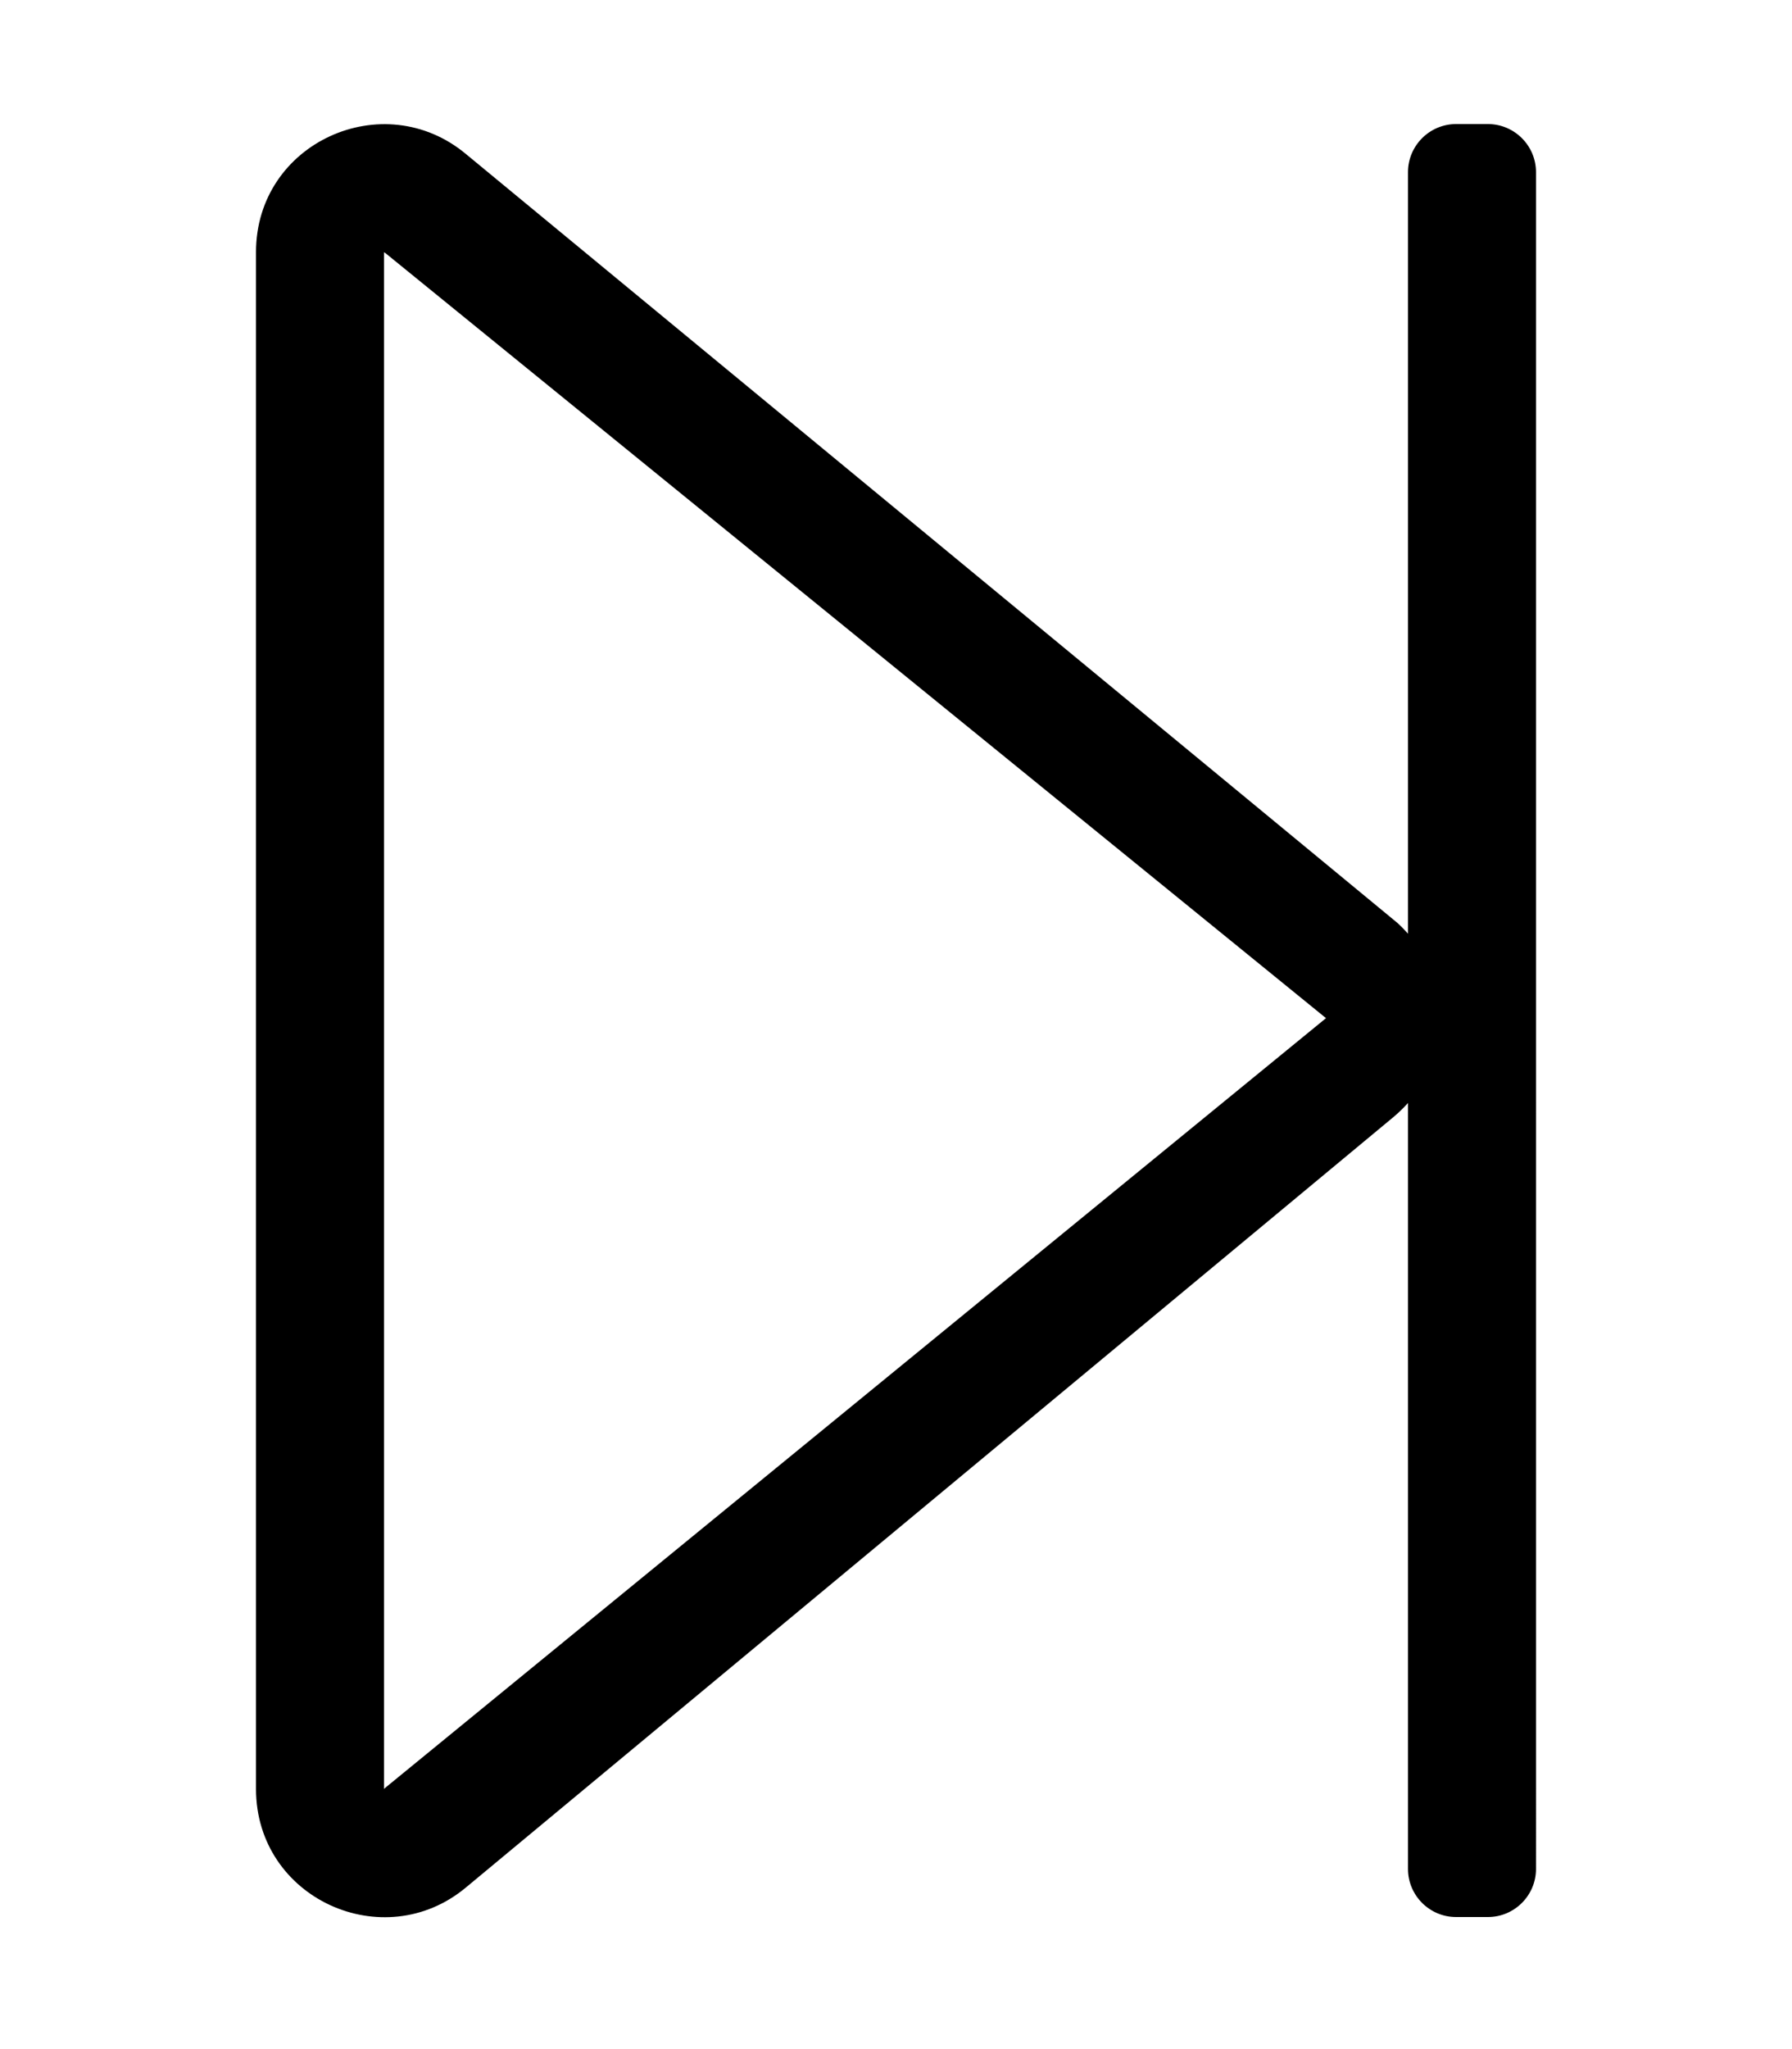
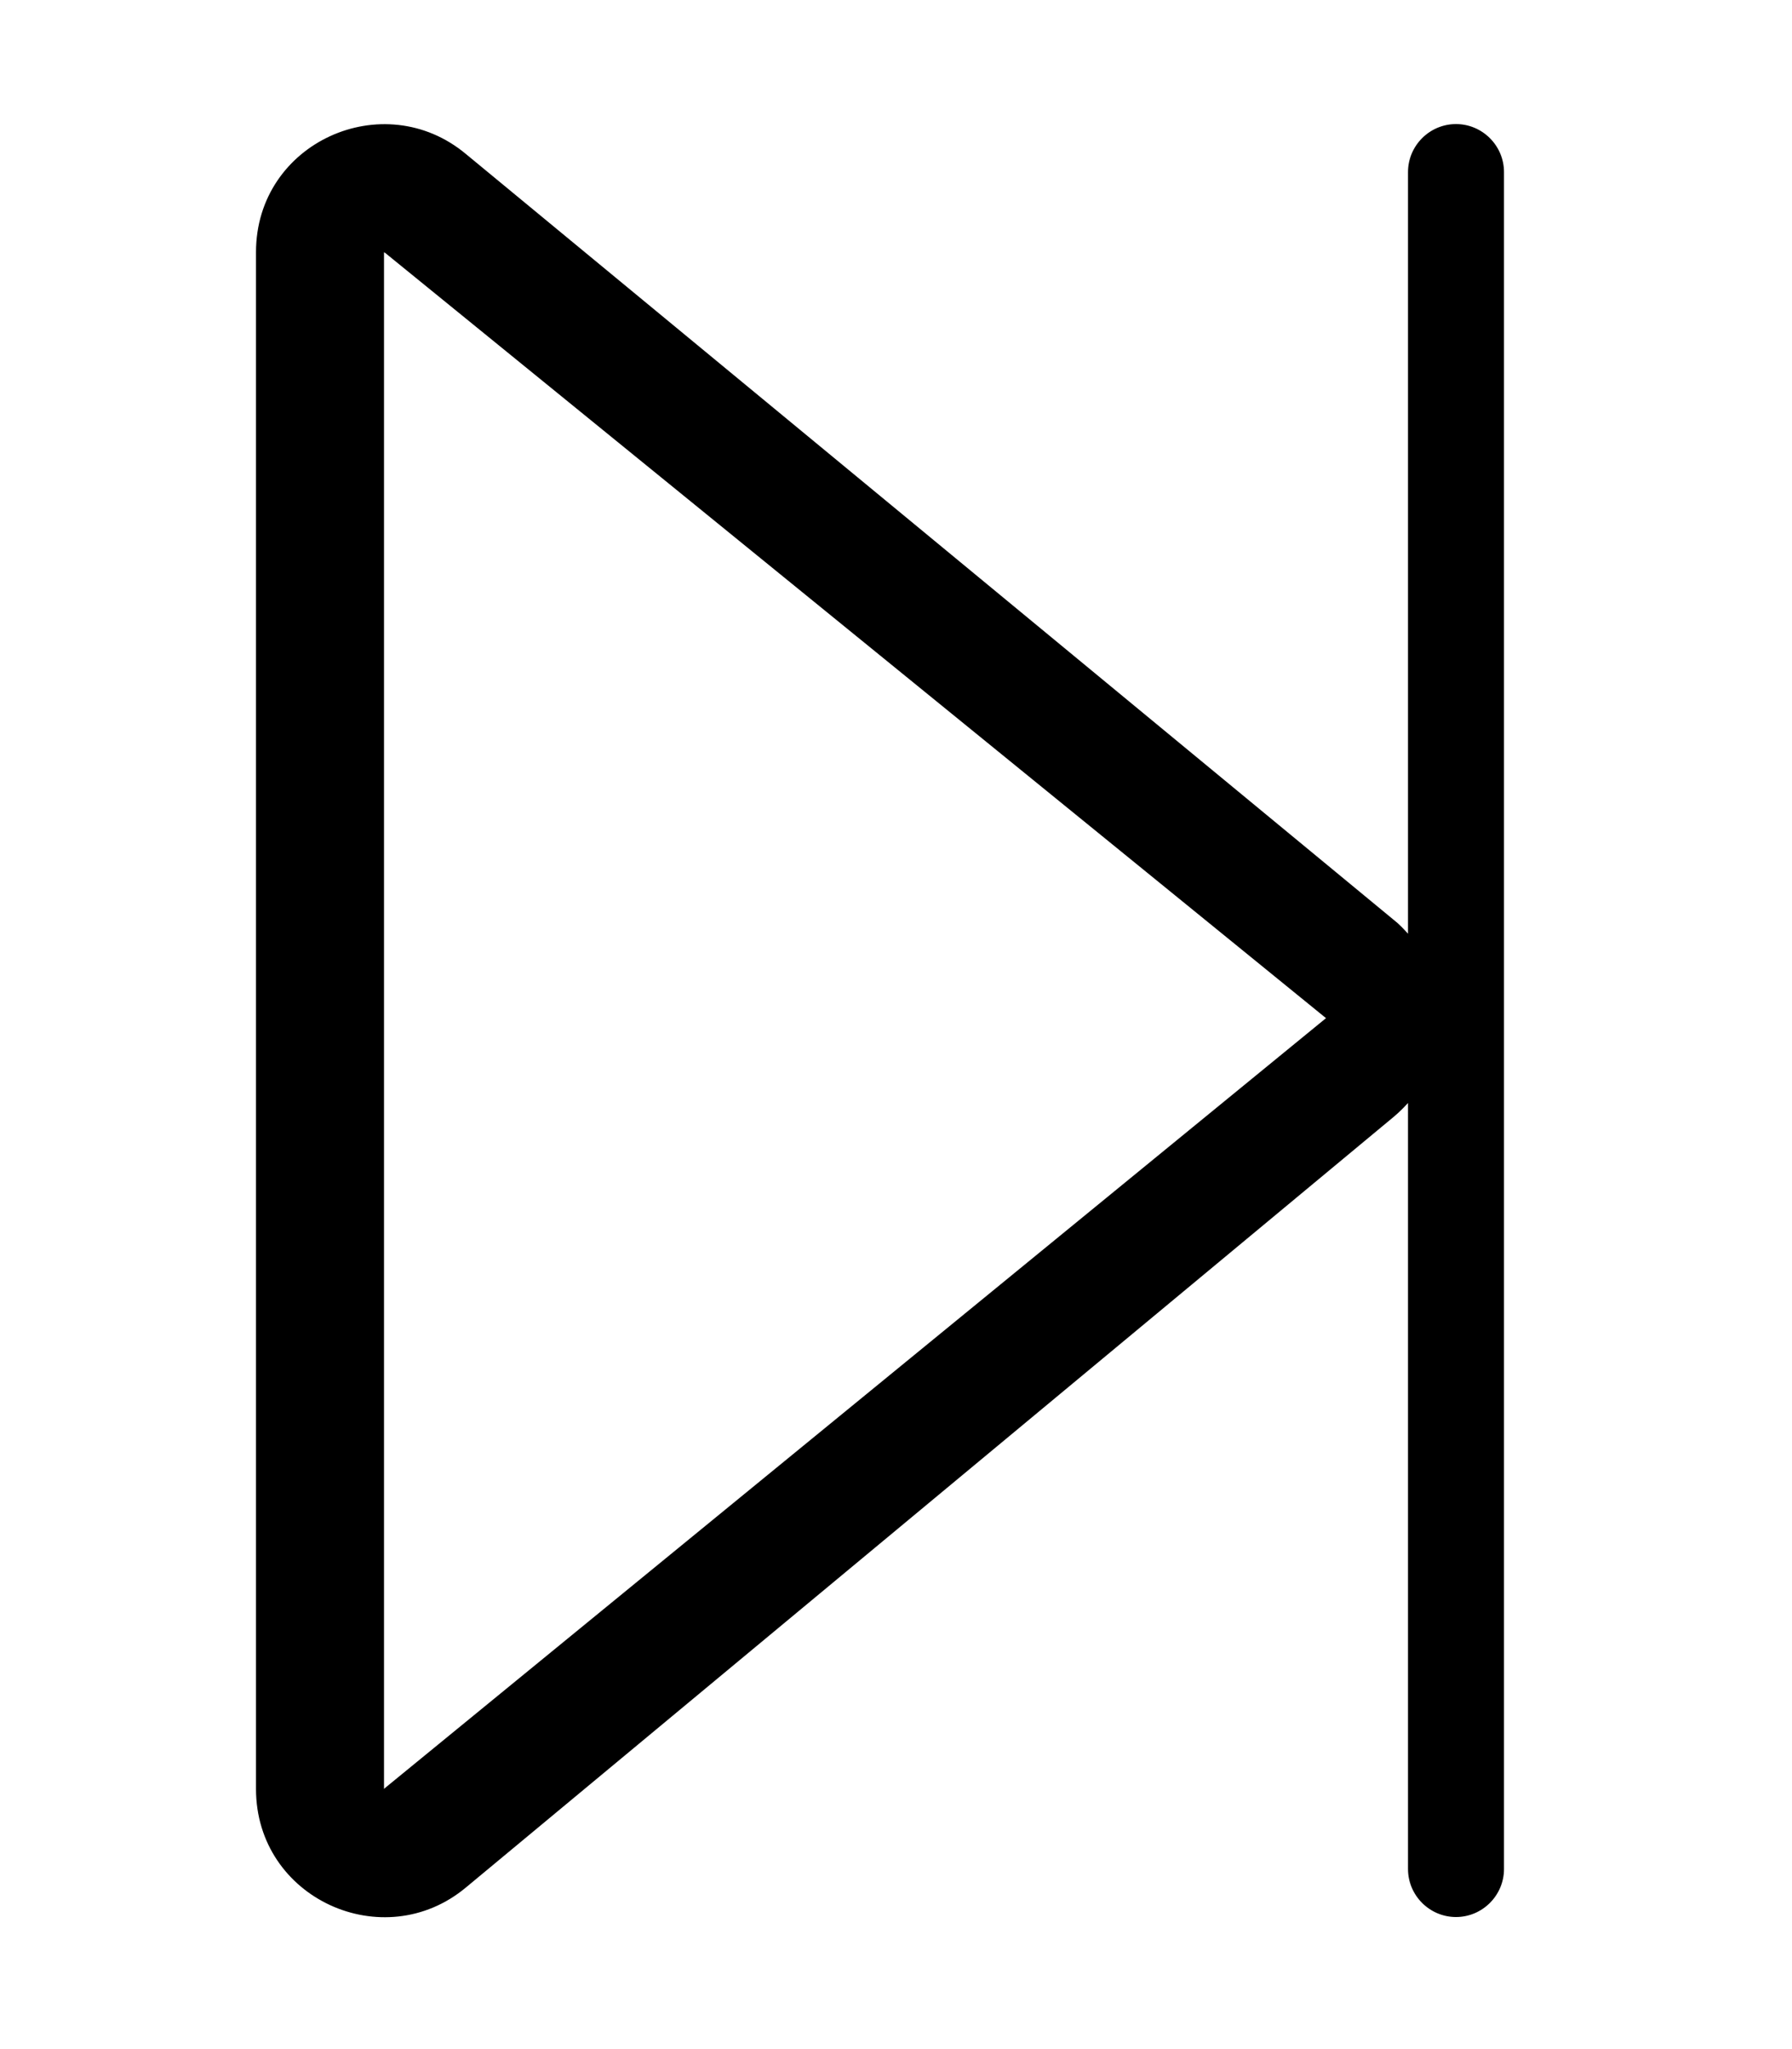
<svg xmlns="http://www.w3.org/2000/svg" viewBox="0 0 448 512">
-   <path d="M372 31h-8c-6.6 0-12 5.4-12 12v190.3c-1.1-1.2-2.2-2.4-3.5-3.4l-232-191.4C95.9 21.3 64 35.6 64 63v384c0 27.4 31.9 41.8 52.5 24.6l232-192.6c1.3-1.1 2.4-2.2 3.5-3.4V467c0 6.6 5.4 12 12 12h8c6.6 0 12-5.4 12-12V43c0-6.6-5.4-12-12-12zm-40.5 223.4L96.2 446.8l-.1.1-.1.1V63l.1.1.2.1 235.2 191.2z" />
+   <path d="M372 31h-8c-6.6 0-12 5.4-12 12v190.3c-1.1-1.2-2.2-2.4-3.5-3.4l-232-191.4C95.9 21.3 64 35.6 64 63v384c0 27.4 31.9 41.8 52.5 24.6l232-192.6c1.3-1.1 2.4-2.2 3.5-3.4V467c0 6.6 5.4 12 12 12c6.6 0 12-5.4 12-12V43c0-6.6-5.4-12-12-12zm-40.5 223.4L96.2 446.8l-.1.1-.1.1V63l.1.1.2.1 235.2 191.2z" />
</svg>